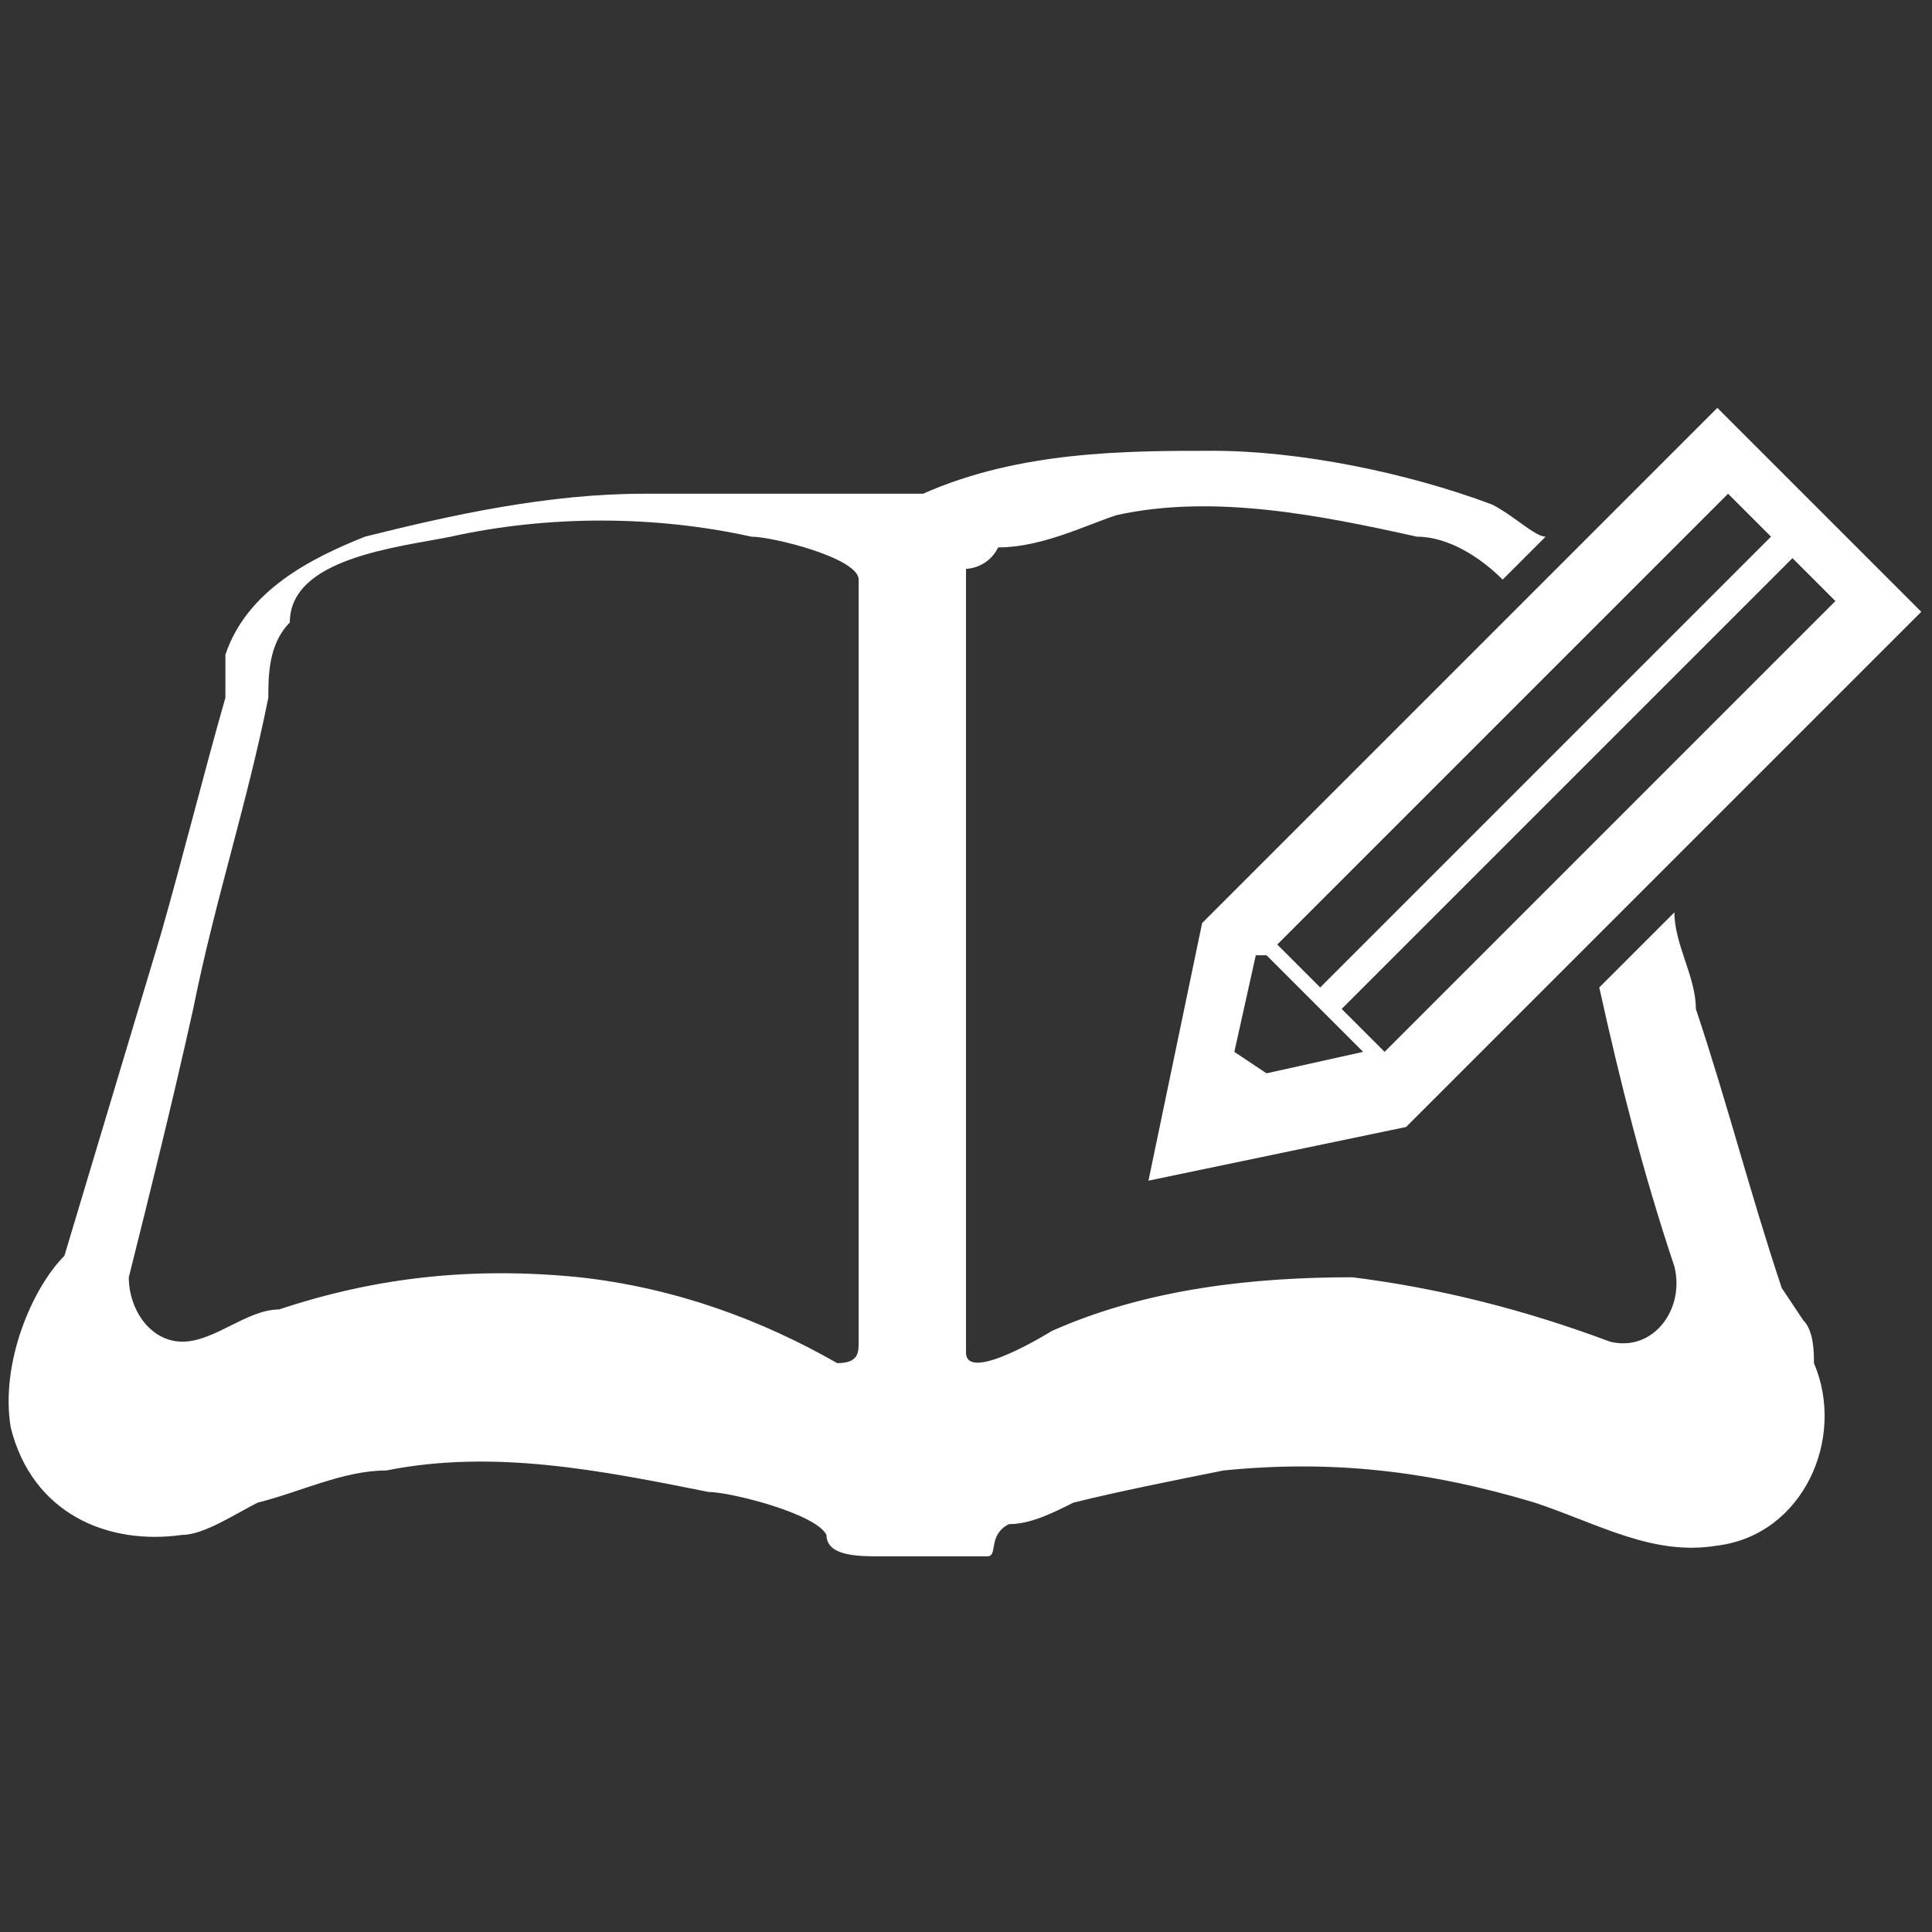
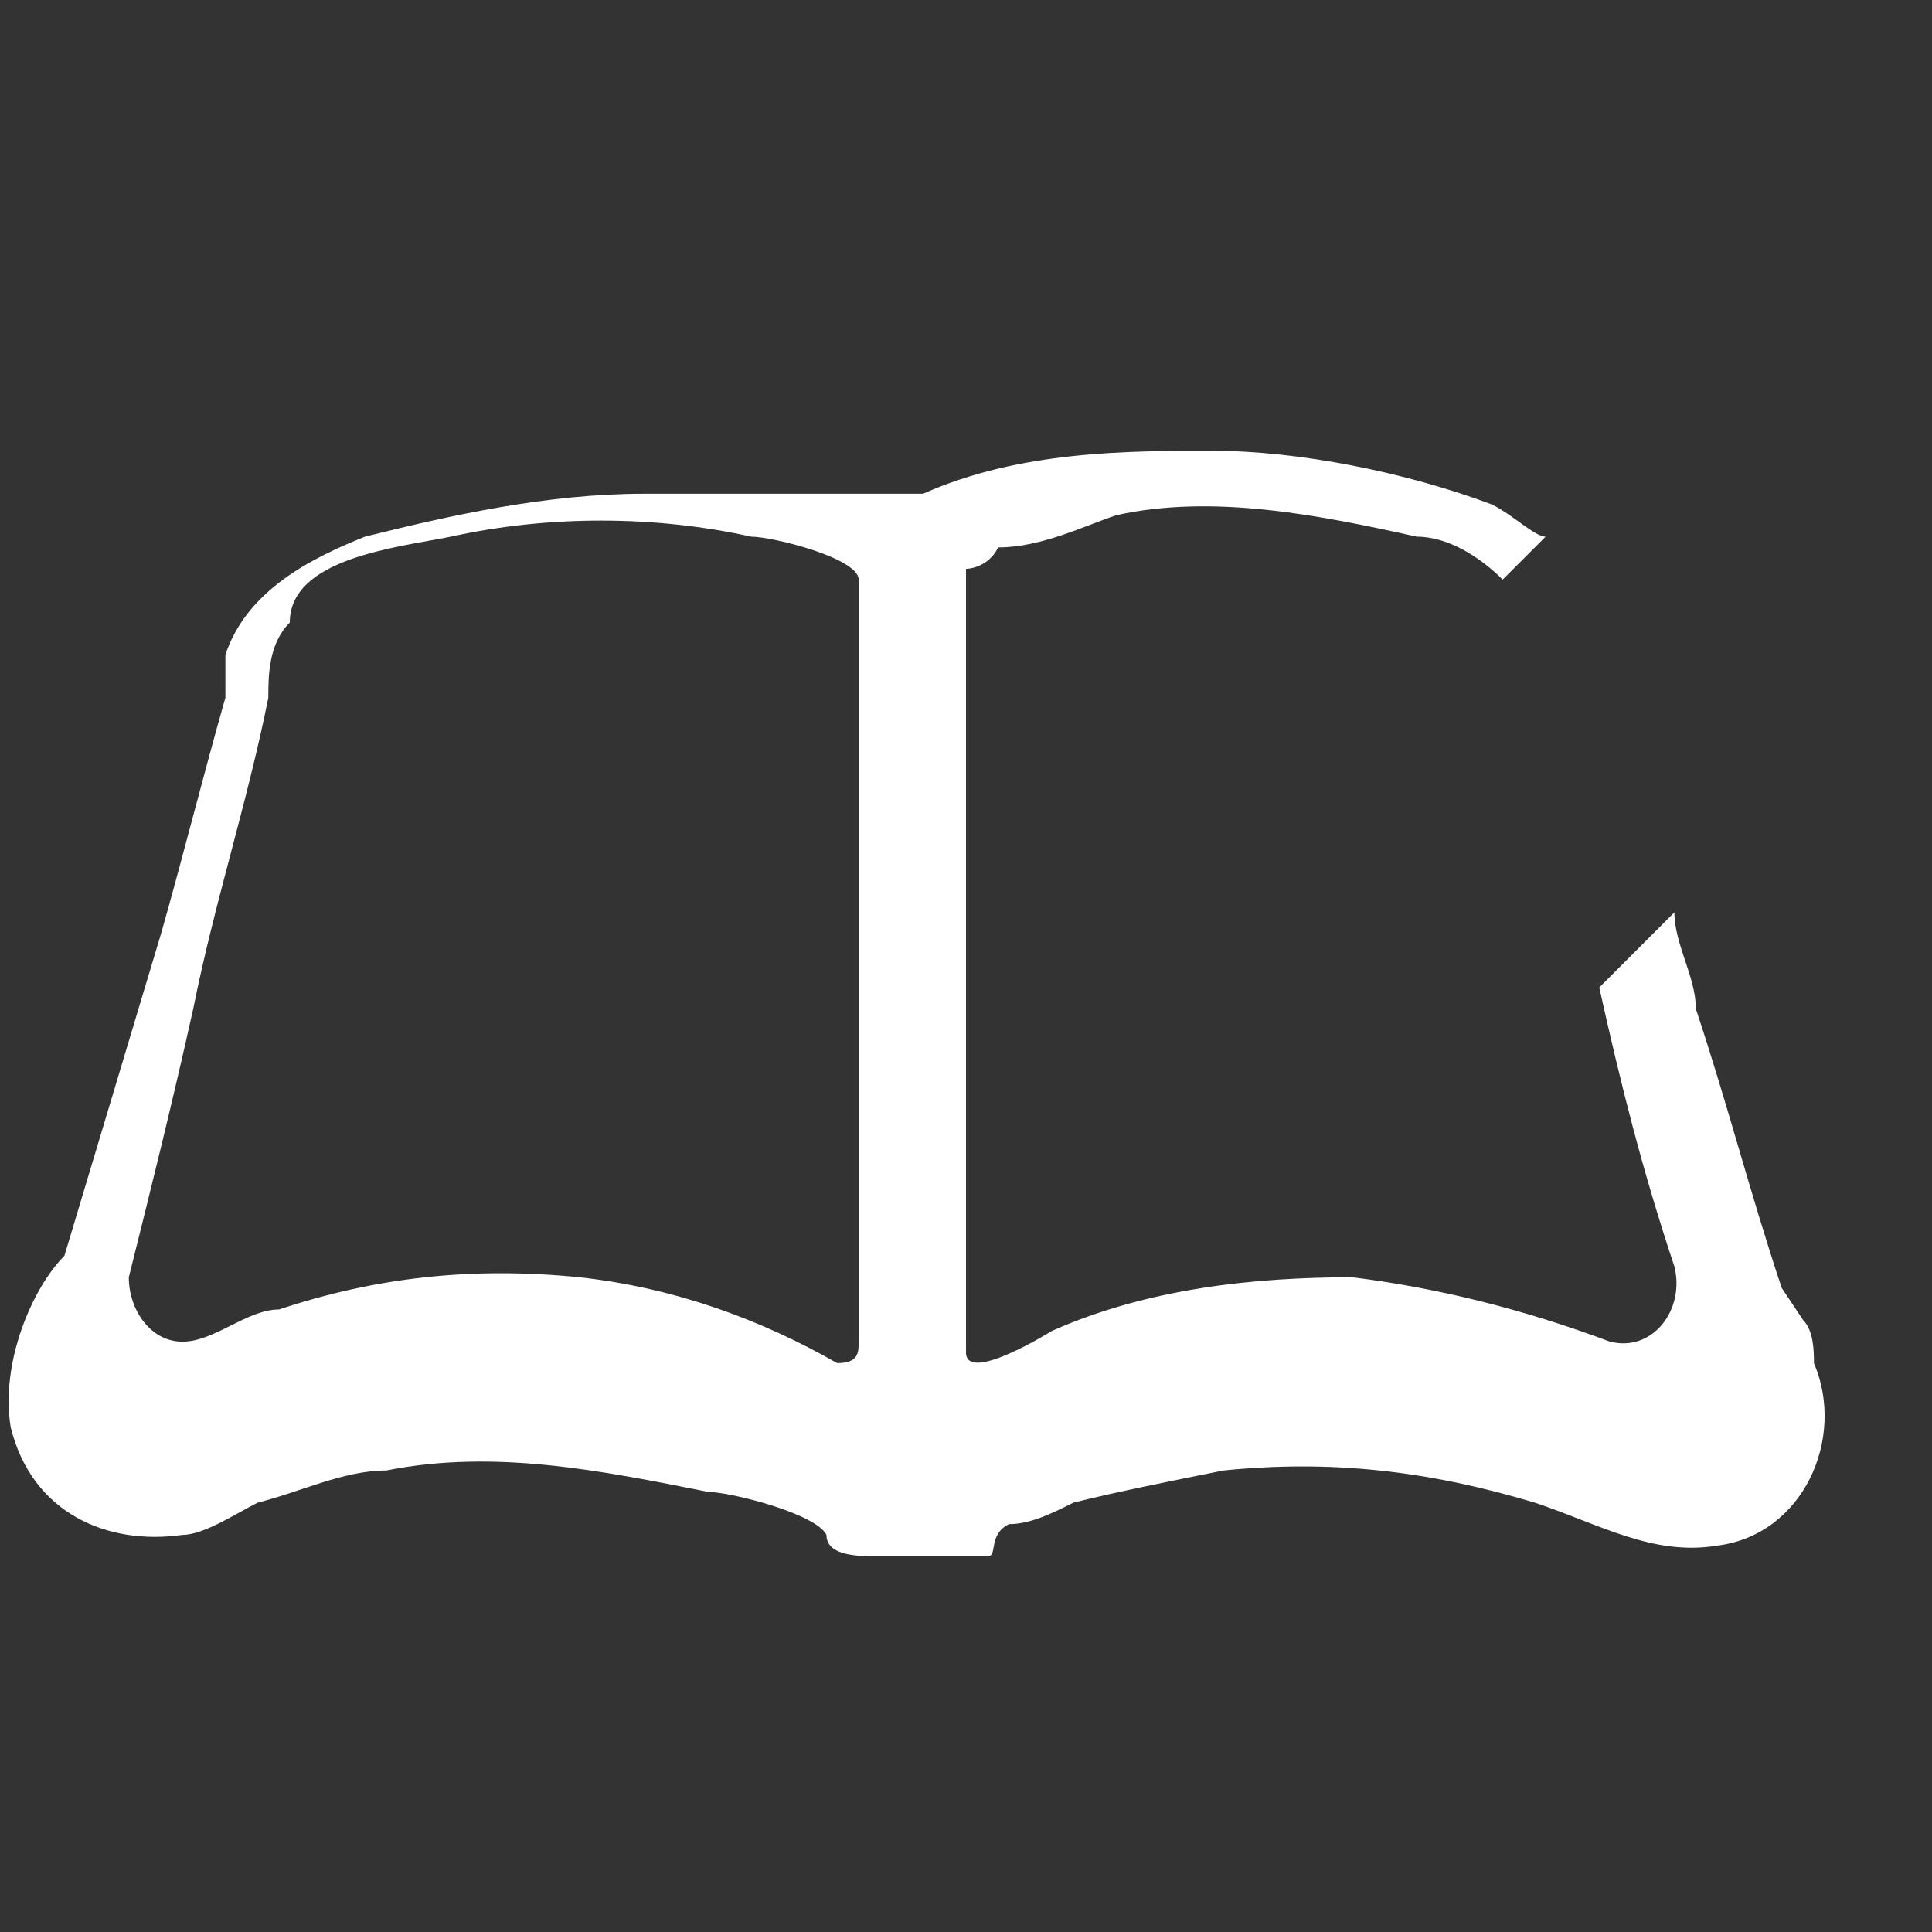
<svg xmlns="http://www.w3.org/2000/svg" id="_x32_" version="1.1" viewBox="0 0 18 18">
  <rect x="0" y="0" width="18" height="18" fill="#333333" stroke="none" />
  <defs>
    <style>
      .st0 {
        fill: #fff;
      }
    </style>
  </defs>
  <path class="st0" d="M16.6,12c-.3-.9-.5-1.7-.8-2.6,0-.3-.2-.6-.2-.9l-.7.7c.2.9.4,1.7.7,2.6.1.4-.2.8-.6.7-.8-.3-1.6-.5-2.4-.6-.9,0-1.9.1-2.8.5,0,0-.8.5-.8.2v-7.3s.2,0,.3-.2c.4,0,.8-.2,1.1-.3.9-.2,1.9,0,2.8.2.3,0,.6.2.8.4l.4-.4c-.1,0-.3-.2-.5-.3-.8-.3-1.8-.5-2.6-.5s-1.8,0-2.7.4c-.2,0-.4,0-.6,0-.2,0-.4,0-.6,0-.5,0-.9,0-1.4,0-.9,0-1.8.2-2.6.4-.2,0,0,0,0,0-.5.2-1.1.5-1.3,1.1,0,0,0,.3,0,.4-.2.7-.4,1.5-.6,2.2-.3,1-.6,2-.9,3C.3,12,0,12.7.1,13.3c.2.8.9,1.1,1.6,1,.2,0,.5-.2.7-.3.4-.1.8-.3,1.2-.3,1-.2,2,0,3,.2.2,0,1,.2,1.1.4,0,.2.3.2.5.2h1c.1,0,0-.2.2-.3.2,0,.4-.1.6-.2.4-.1.9-.2,1.4-.3,1-.1,1.9,0,2.9.3.6.2,1.1.5,1.7.4.8-.1,1.2-1,.9-1.7,0-.1,0-.3-.1-.4l-.2-.3ZM8,7.3v5.2c0,.1,0,.2-.2.2-.7-.4-1.5-.7-2.4-.8-1-.1-1.9,0-2.8.3-.3,0-.6.3-.9.3s-.5-.3-.5-.6c.2-.8.4-1.6.6-2.5.2-1,.5-1.9.7-2.9,0-.2,0-.5.2-.7,0-.6,1-.7,1.5-.8.9-.2,1.9-.2,2.8,0,.2,0,1,.2,1,.4v1.9Z" />
-   <path class="st0" d="M10.7,11l2.4-.5,4.8-4.8-1.9-1.9-4.8,4.8s-.5,2.4-.5,2.4ZM17.1,5.6l-4.2,4.2-.4-.4,4.2-4.2.4.4ZM16.1,4.6l.4.4-4.2,4.2-.4-.4s4.2-4.2,4.2-4.2ZM11.8,8.9l.9.9-.9.2-.3-.2.2-.9h.1Z" />
</svg>